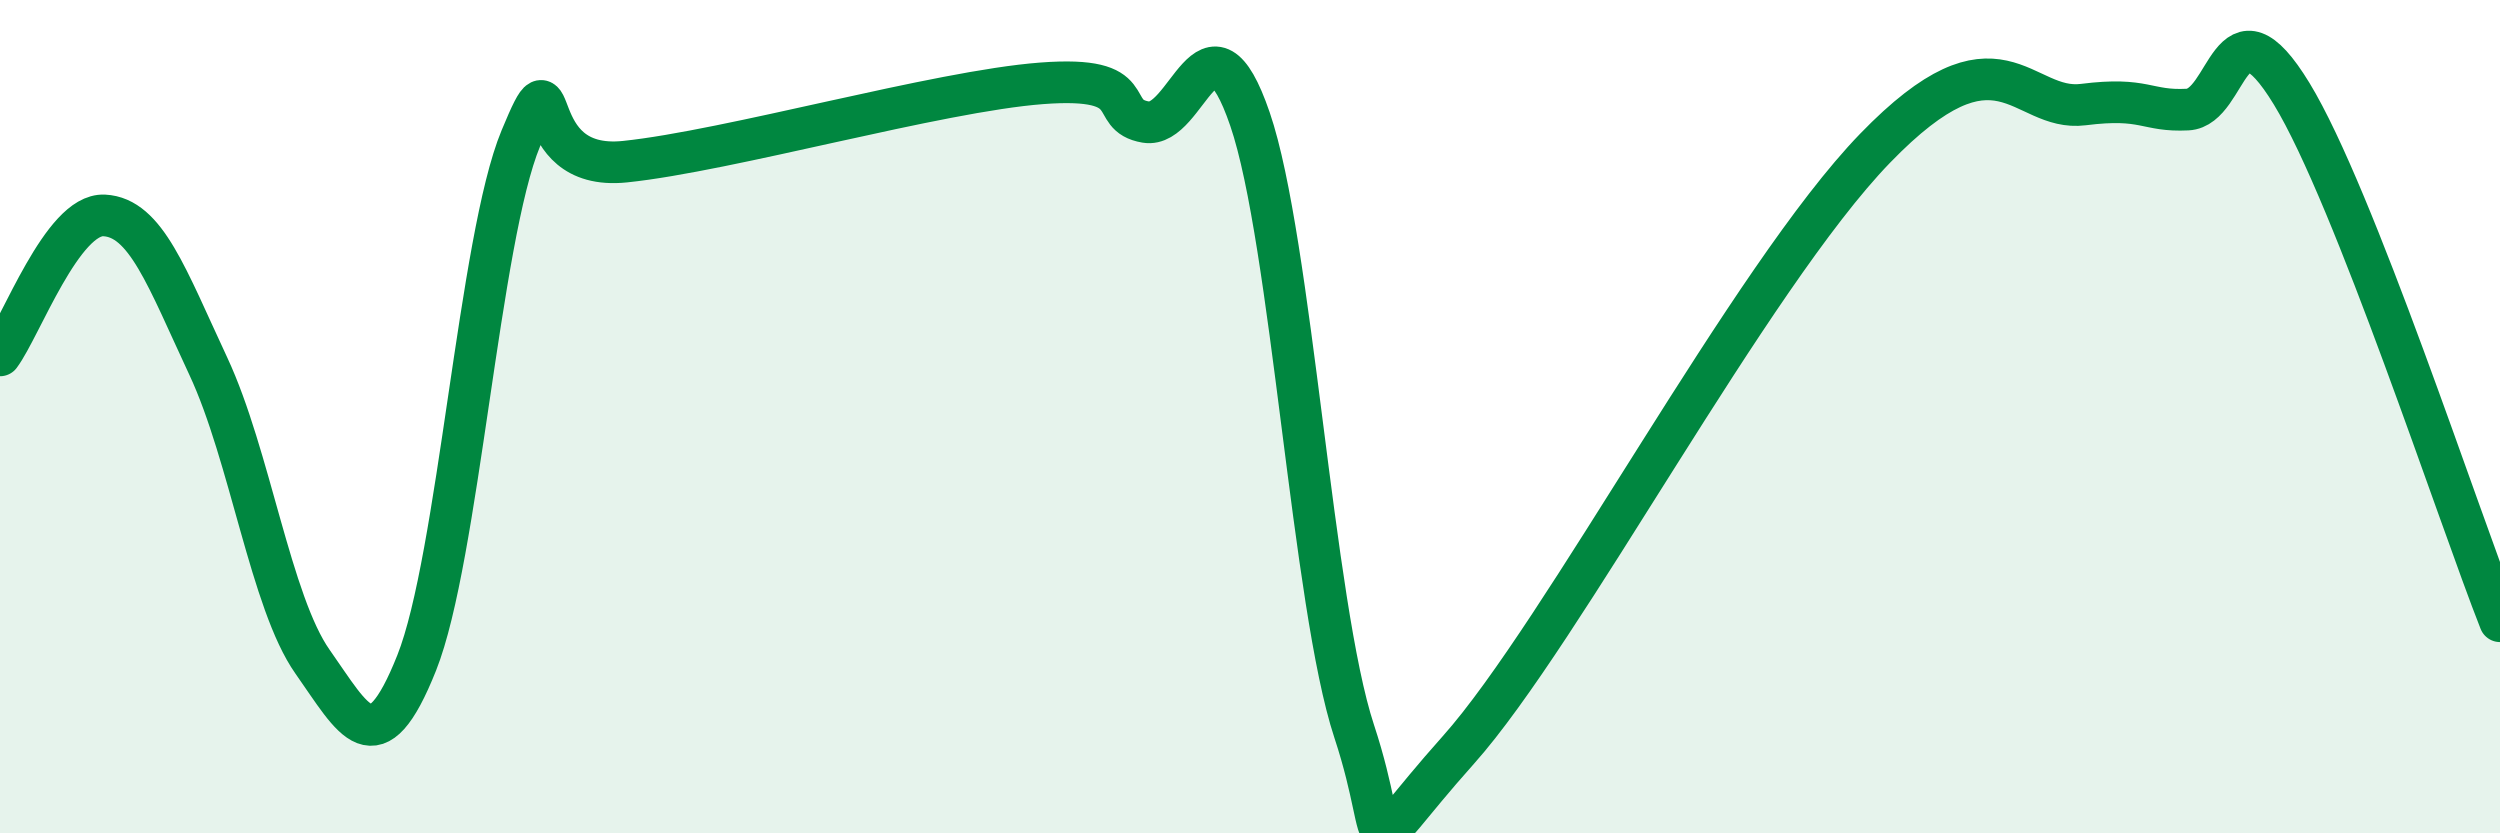
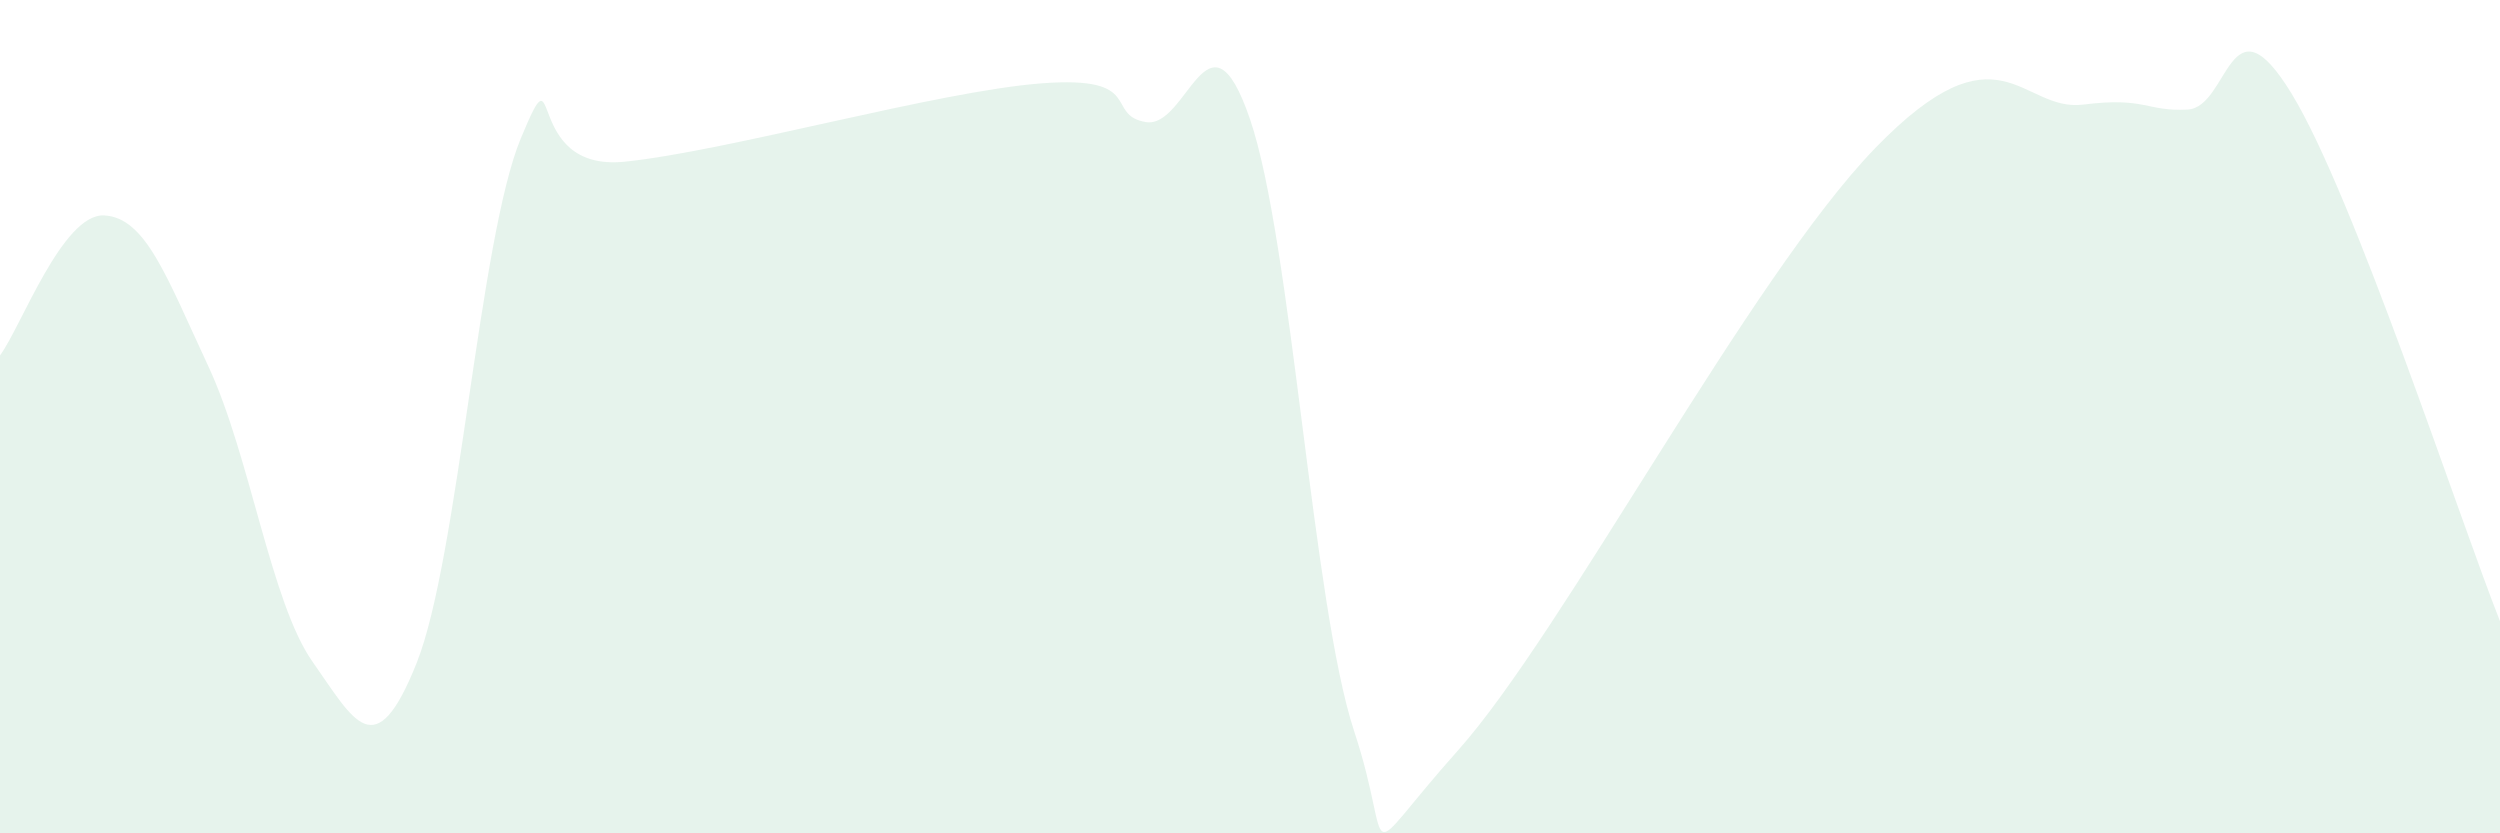
<svg xmlns="http://www.w3.org/2000/svg" width="60" height="20" viewBox="0 0 60 20">
  <path d="M 0,8.53 C 0.5,7.86 1.5,5.12 2.5,5.17 C 3.5,5.22 4,6.65 5,8.79 C 6,10.93 6.5,14.46 7.5,15.88 C 8.5,17.3 9,18.42 10,15.91 C 11,13.4 11.5,5.73 12.5,3.32 C 13.5,0.91 12.5,4.14 15,3.88 C 17.5,3.62 22.5,2.19 25,2 C 27.5,1.81 26.5,2.76 27.5,2.93 C 28.5,3.1 29,-0.06 30,2.86 C 31,5.78 31.5,14.52 32.5,17.55 C 33.5,20.58 32.5,20.8 35,18 C 37.5,15.2 42,6.66 45,3.56 C 48,0.46 48.5,2.7 50,2.51 C 51.5,2.32 51.5,2.68 52.5,2.63 C 53.5,2.58 53.5,-0.21 55,2.25 C 56.5,4.71 59,12.38 60,14.91L60 20L0 20Z" fill="#008740" opacity="0.1" stroke-linecap="round" stroke-linejoin="round" />
-   <path d="M 0,8.53 C 0.5,7.86 1.5,5.12 2.5,5.17 C 3.5,5.22 4,6.65 5,8.79 C 6,10.93 6.5,14.46 7.5,15.88 C 8.5,17.3 9,18.42 10,15.91 C 11,13.4 11.5,5.73 12.5,3.32 C 13.5,0.91 12.5,4.14 15,3.88 C 17.5,3.62 22.5,2.19 25,2 C 27.5,1.81 26.5,2.76 27.5,2.93 C 28.5,3.1 29,-0.06 30,2.86 C 31,5.78 31.5,14.52 32.5,17.55 C 33.5,20.58 32.5,20.8 35,18 C 37.5,15.2 42,6.66 45,3.56 C 48,0.46 48.5,2.7 50,2.51 C 51.5,2.32 51.5,2.68 52.5,2.63 C 53.5,2.58 53.5,-0.21 55,2.25 C 56.5,4.71 59,12.38 60,14.91" stroke="#008740" stroke-width="1" fill="none" stroke-linecap="round" stroke-linejoin="round" />
</svg>